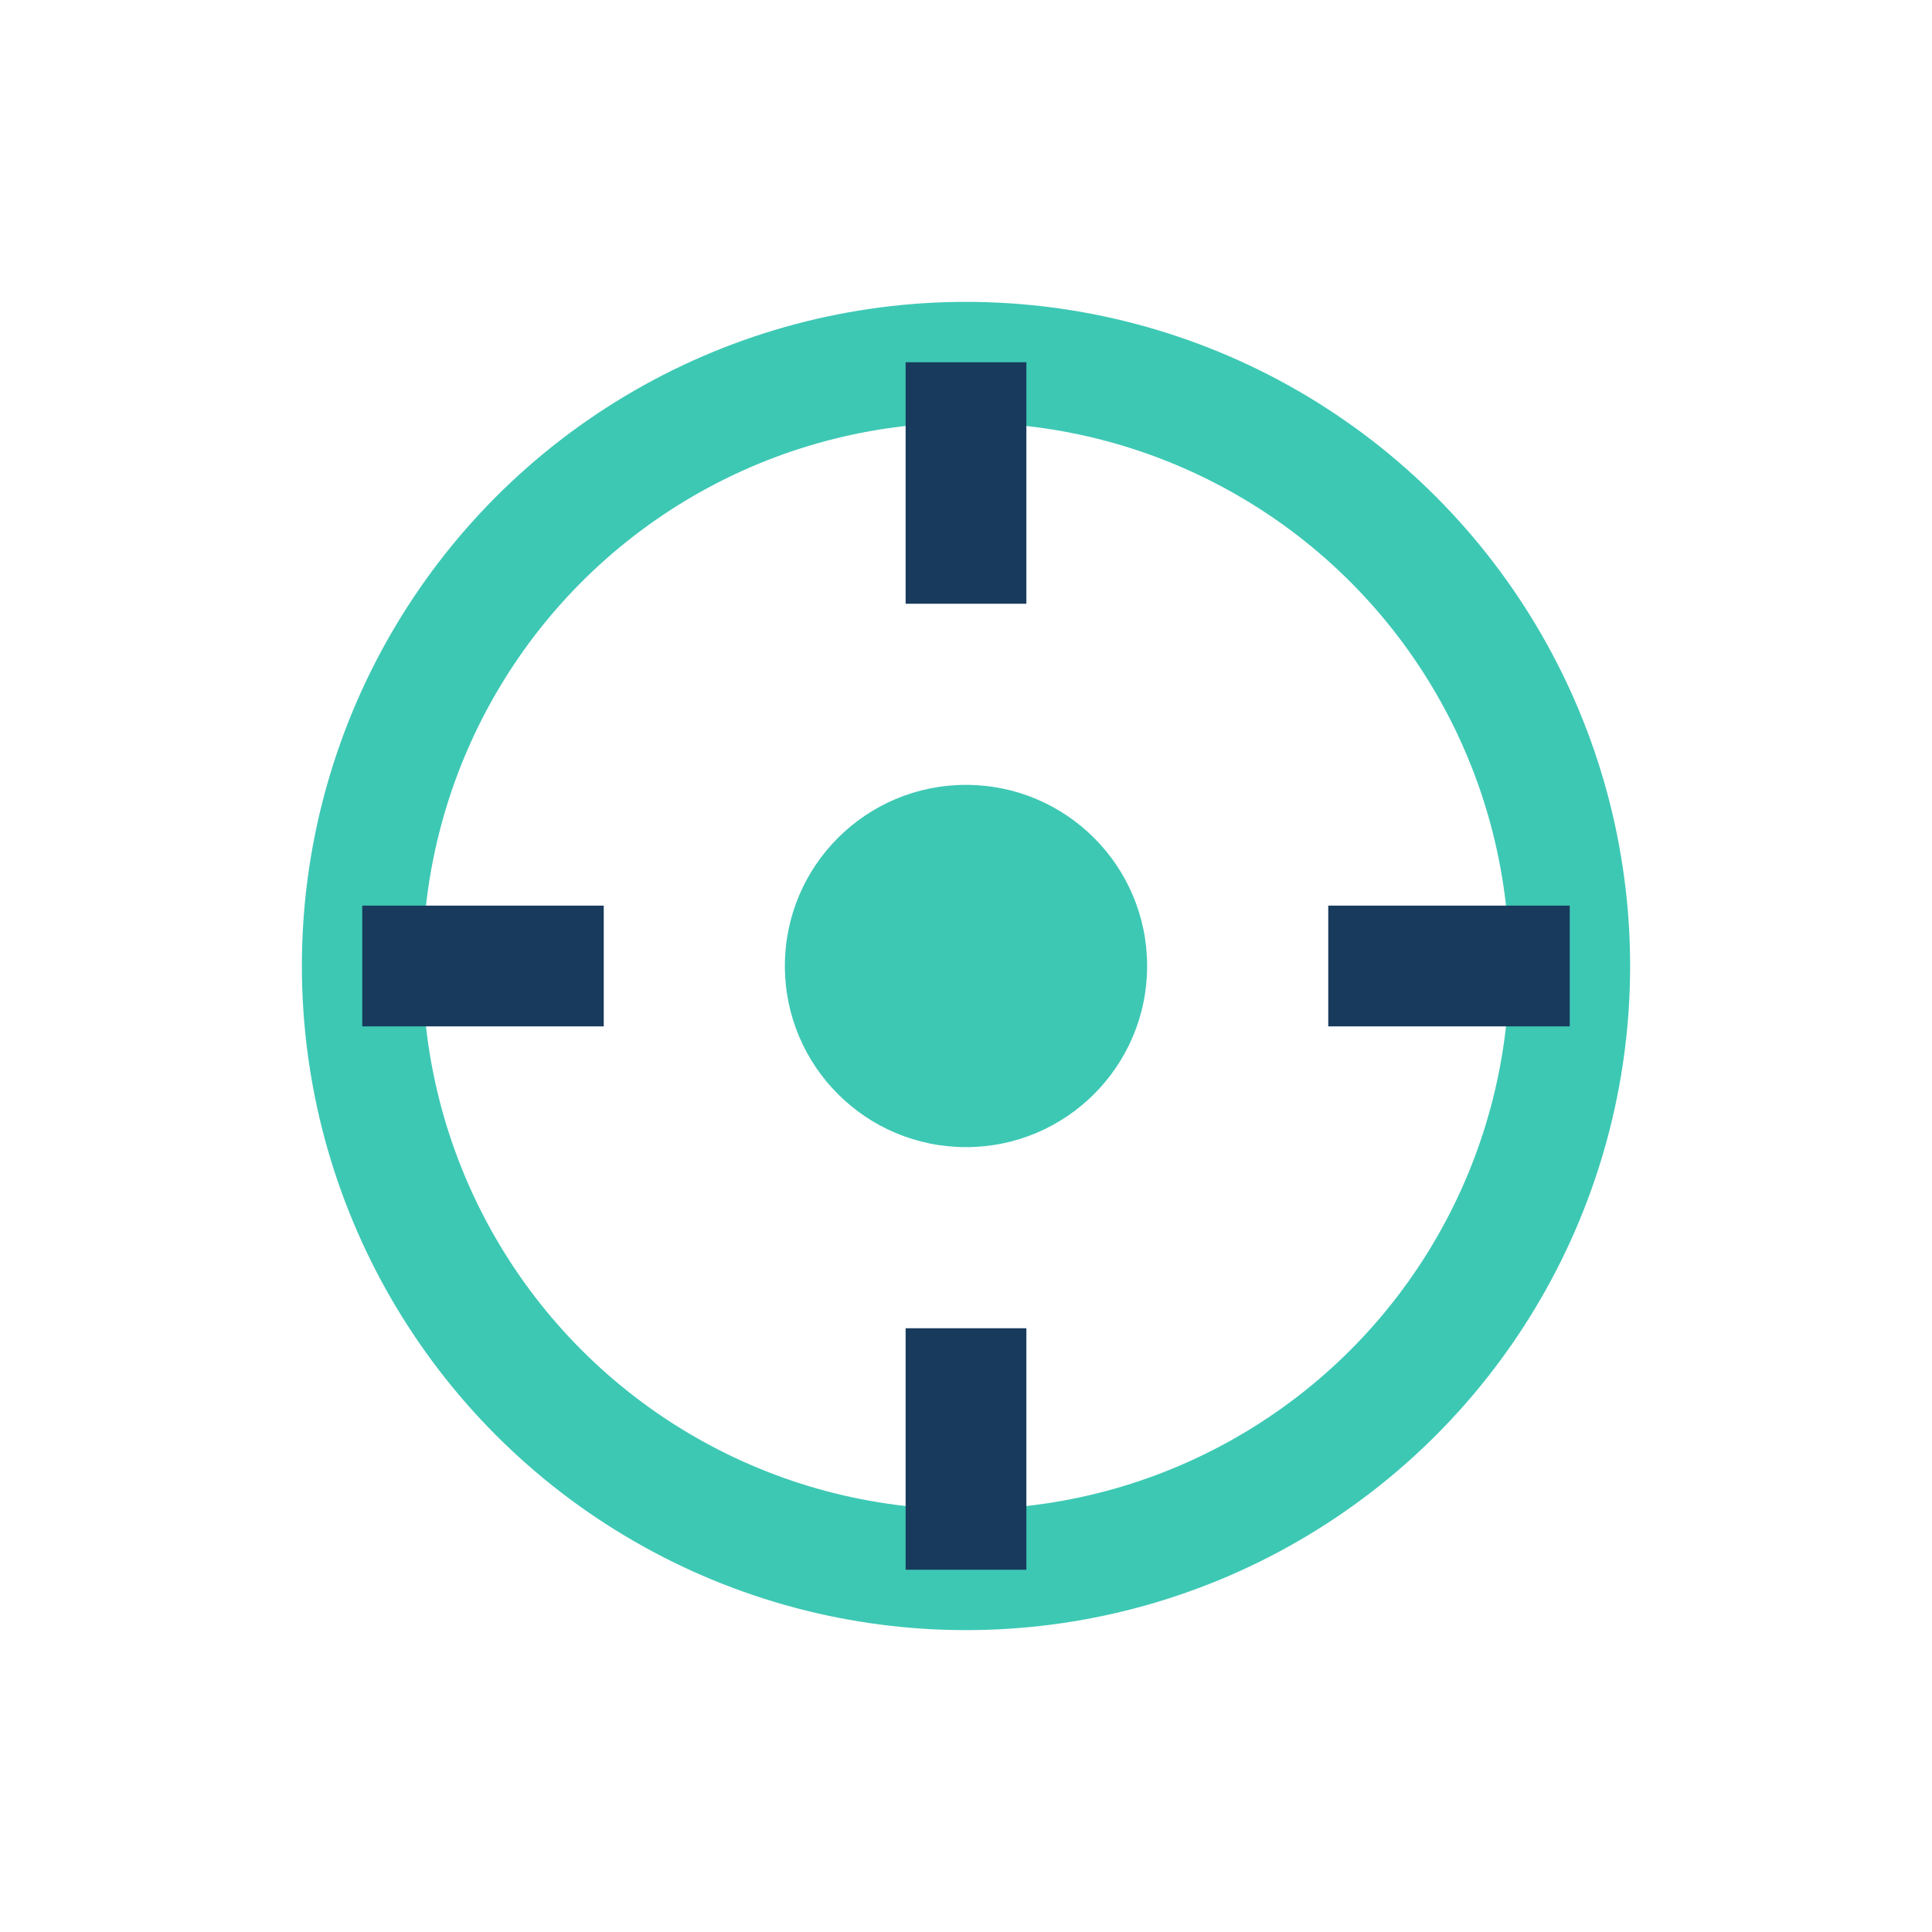
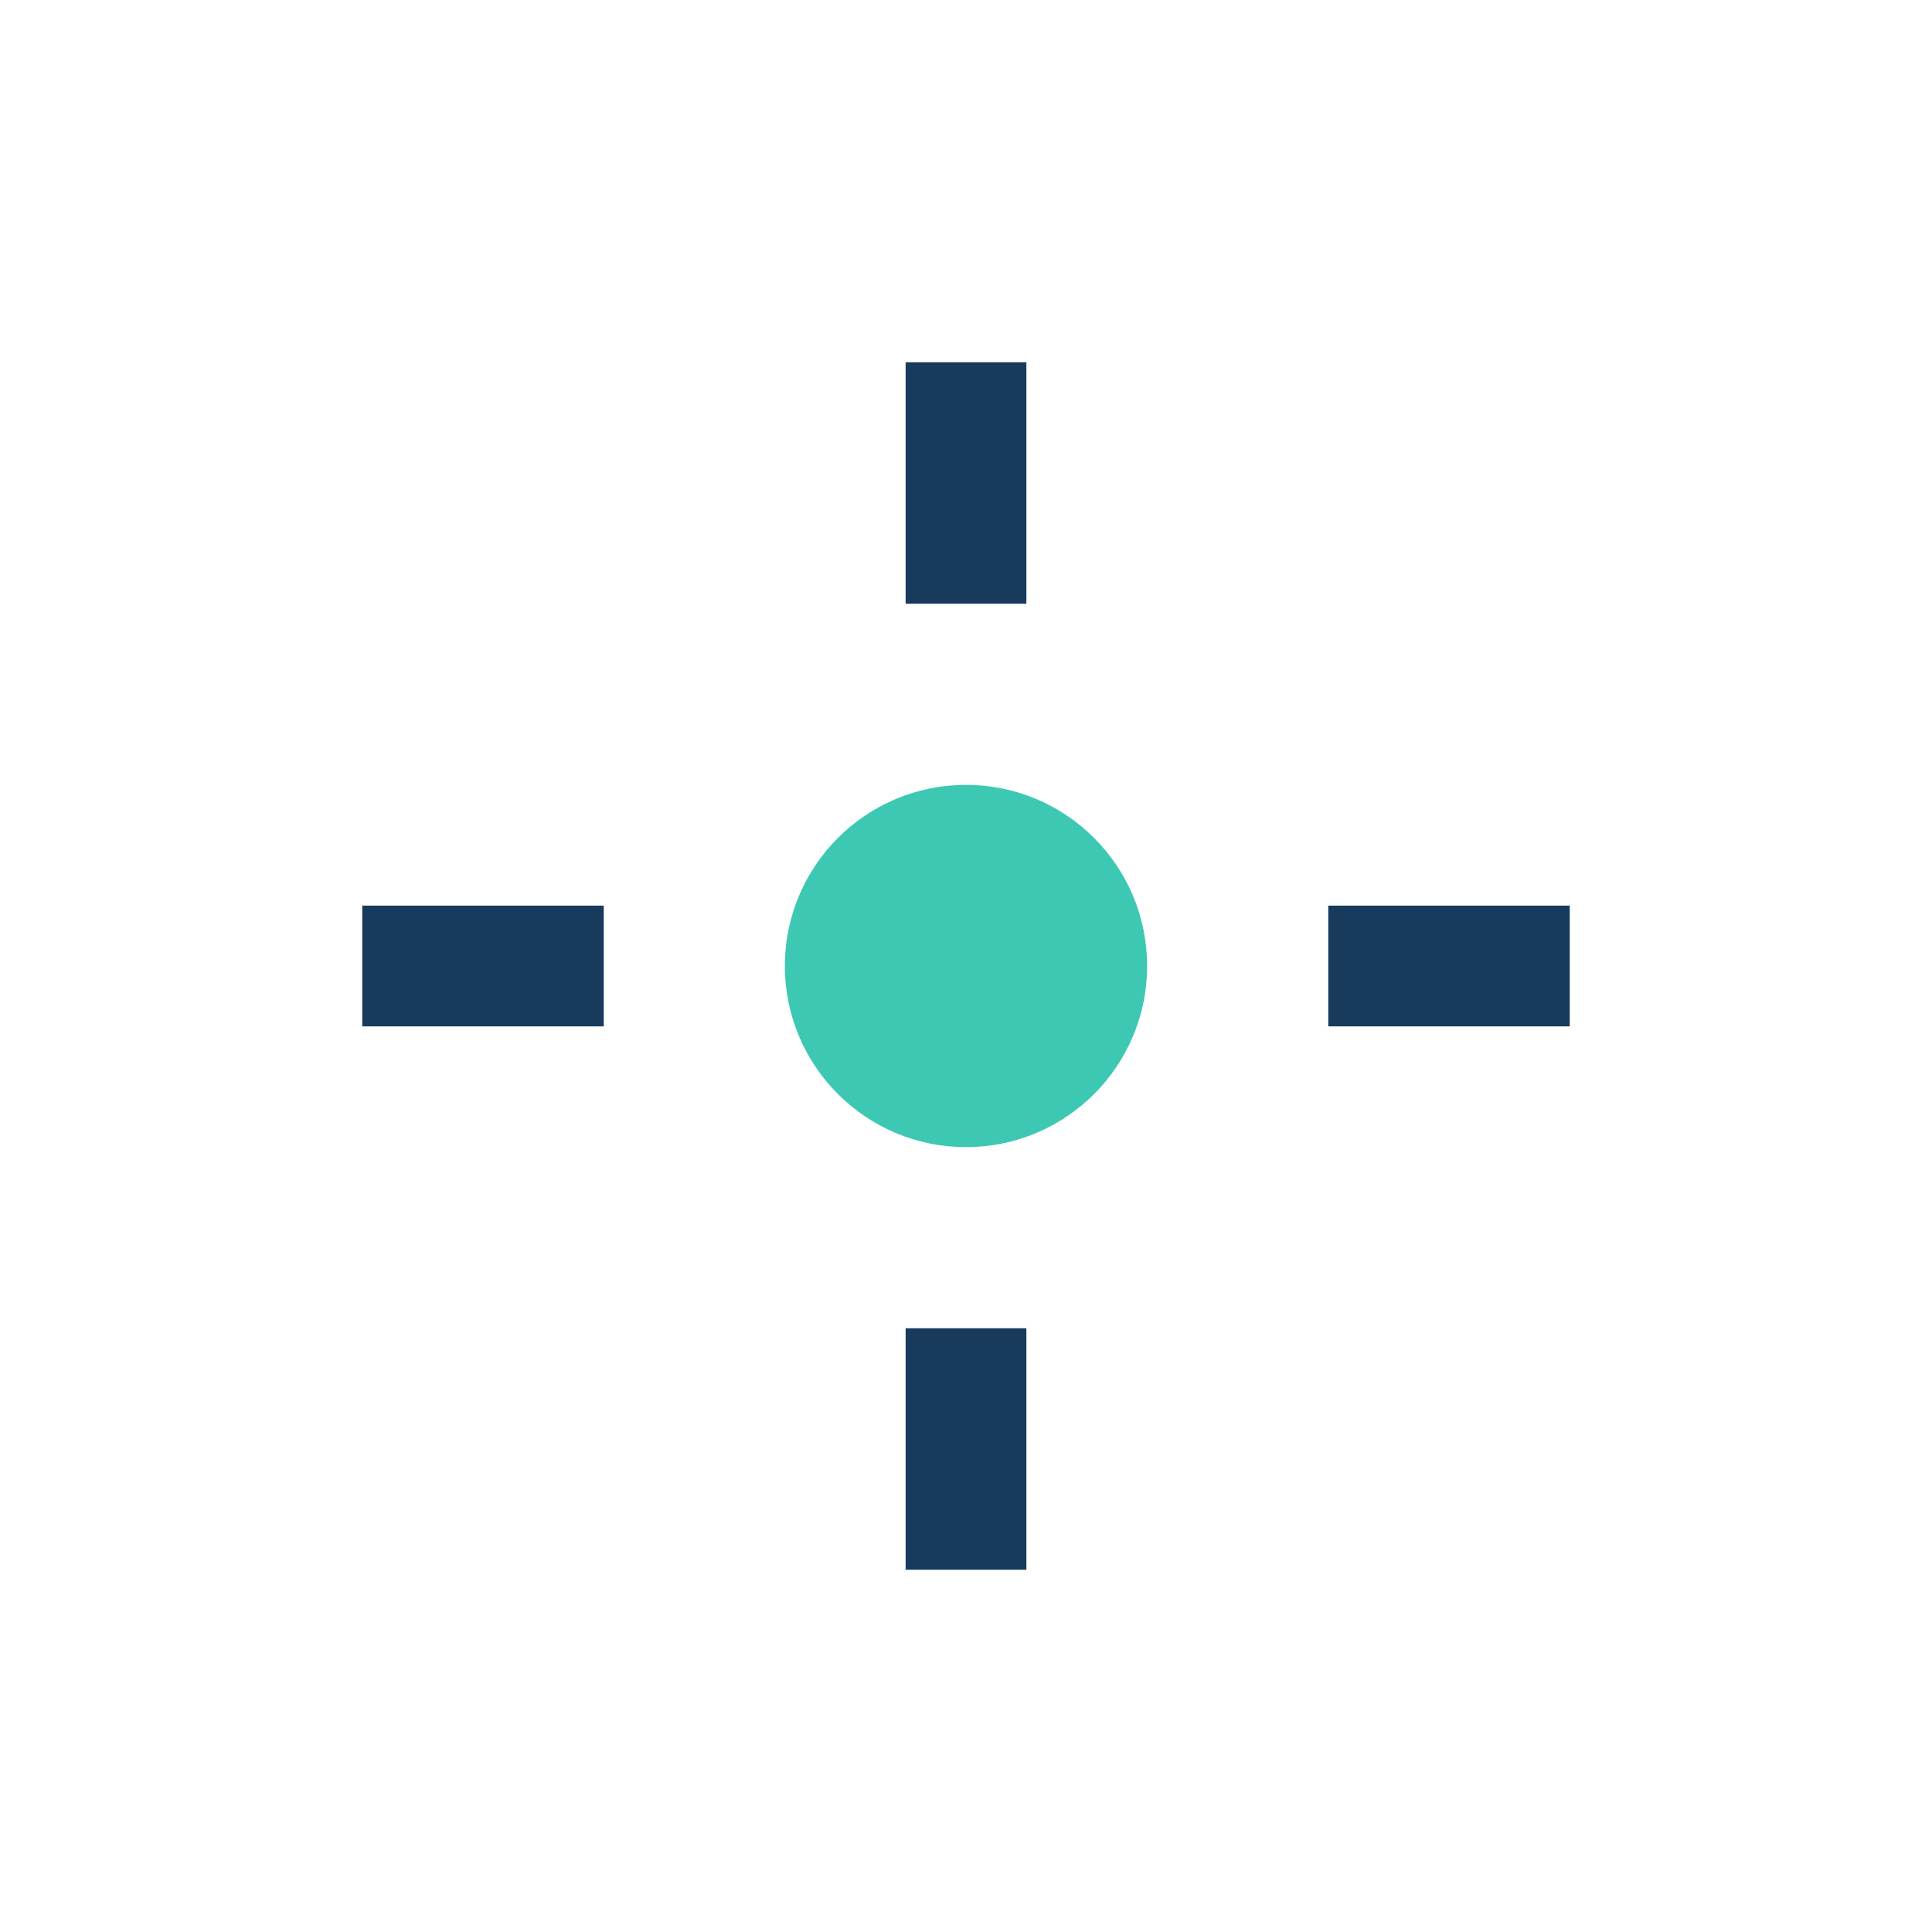
<svg xmlns="http://www.w3.org/2000/svg" width="32" height="32" viewBox="0 0 32 32">
-   <circle cx="16" cy="16" r="10" stroke="#3DC8B4" stroke-width="2" fill="none" />
  <path d="M16 6v4M16 22v4M6 16h4M22 16h4" stroke="#183B5D" stroke-width="2" />
  <circle cx="16" cy="16" r="3" fill="#3DC8B4" />
</svg>